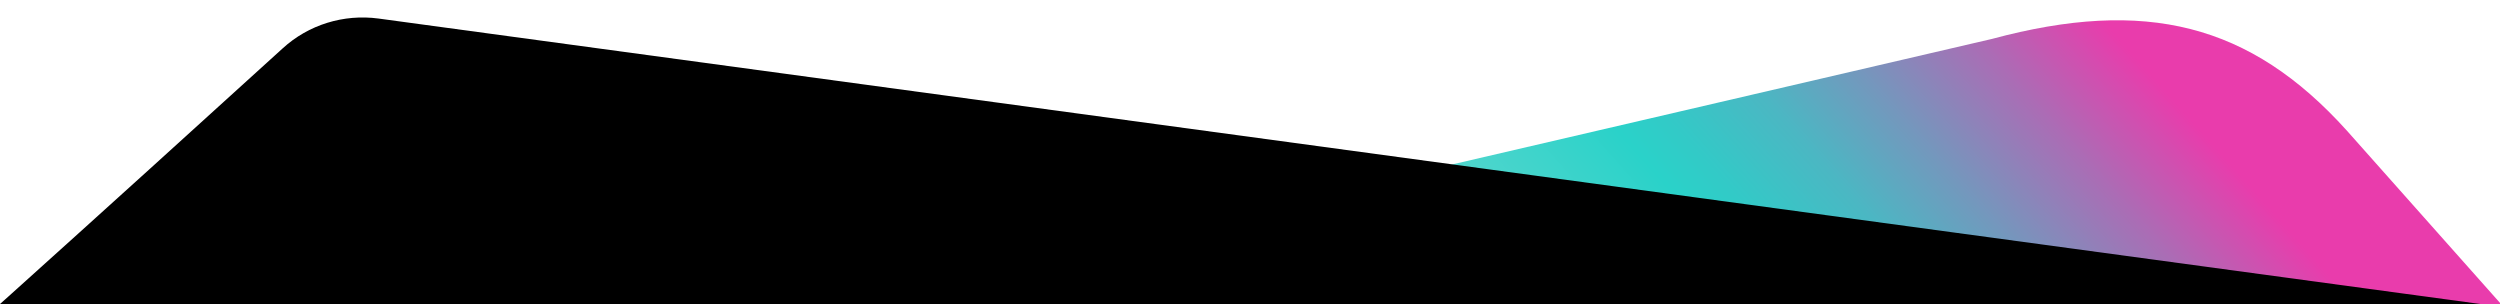
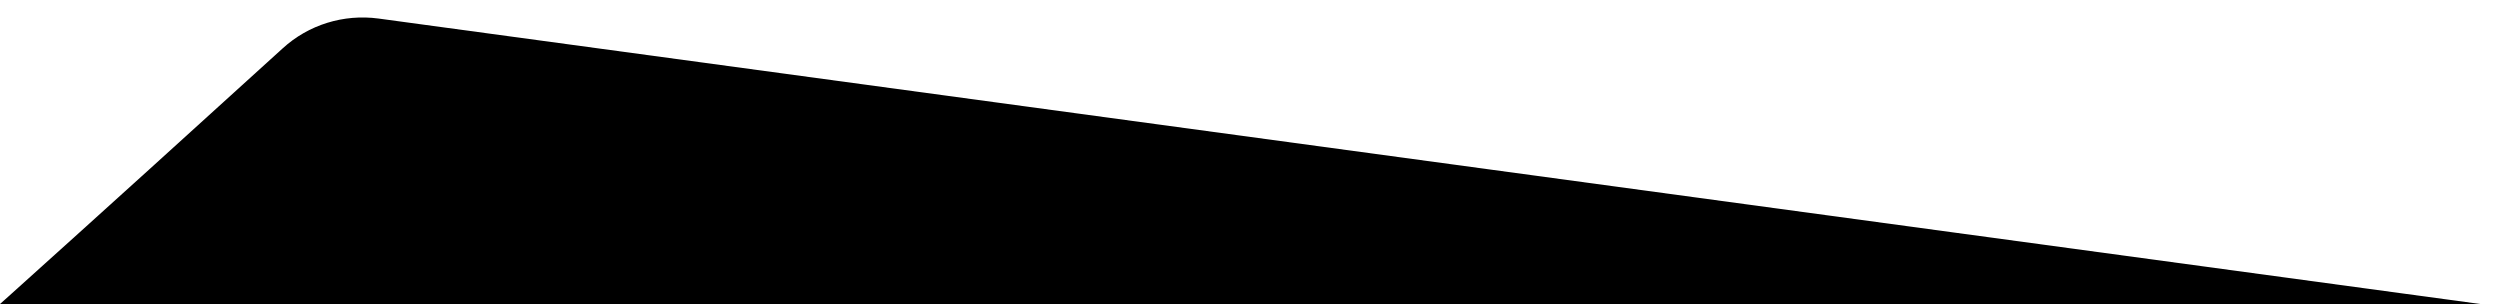
<svg xmlns="http://www.w3.org/2000/svg" xmlns:xlink="http://www.w3.org/1999/xlink" version="1.1" id="Capa_1" x="0px" y="0px" viewBox="0 0 1348.8 164" style="enable-background:new 0 0 1348.8 164;" xml:space="preserve">
  <style type="text/css">
	.st0{clip-path:url(#SVGID_00000029023071797878595370000007622875573636821397_);}
	.st1{fill:url(#SVGID_00000172409723192738008570000012591431216824728503_);}
</style>
  <g>
    <defs>
      <rect id="SVGID_1_" x="881.6" y="-803.4" transform="matrix(0.376 -0.927 0.927 0.376 454.413 1314.749)" width="643" height="2247" />
    </defs>
    <clipPath id="SVGID_00000067931883364912752000000016047487905586941316_">
      <use xlink:href="#SVGID_1_" style="overflow:visible;" />
    </clipPath>
    <g style="clip-path:url(#SVGID_00000067931883364912752000000016047487905586941316_);">
      <linearGradient id="SVGID_00000158706944496592016600000014165961584744441781_" gradientUnits="userSpaceOnUse" x1="525.913" y1="-336.861" x2="1404.375" y2="443.951" gradientTransform="matrix(1 0 0 -1 7.554816e-06 670)">
        <stop offset="5.000000e-02" style="stop-color:#E8E4DF" />
        <stop offset="0.18" style="stop-color:#E4E3DE" />
        <stop offset="0.28" style="stop-color:#DAE2DD" />
        <stop offset="0.38" style="stop-color:#C9E1DB" />
        <stop offset="0.47" style="stop-color:#B2DED8" />
        <stop offset="0.55" style="stop-color:#93DBD5" />
        <stop offset="0.63" style="stop-color:#6DD8D0" />
        <stop offset="0.71" style="stop-color:#41D4CB" />
        <stop offset="0.75" style="stop-color:#2AD2C9" />
        <stop offset="0.77" style="stop-color:#32CAC7" />
        <stop offset="0.81" style="stop-color:#4BB7C3" />
        <stop offset="0.85" style="stop-color:#7398BD" />
        <stop offset="0.9" style="stop-color:#AA6DB5" />
        <stop offset="0.95" style="stop-color:#E93CAC" />
      </linearGradient>
-       <path style="fill:url(#SVGID_00000158706944496592016600000014165961584744441781_);" d="M-106.3,295.6l1181-274.6    c82.6-22.2,139.2-8.5,191.5,49.5l770.4,866.7" />
    </g>
  </g>
  <path d="M152.5,26.1C66.4,104.4-73.5,230.9-81.9,236l-38.5,1267h1550.5V176.5L204.2,10C185.4,7.5,166.5,13.3,152.5,26.1z" />
</svg>